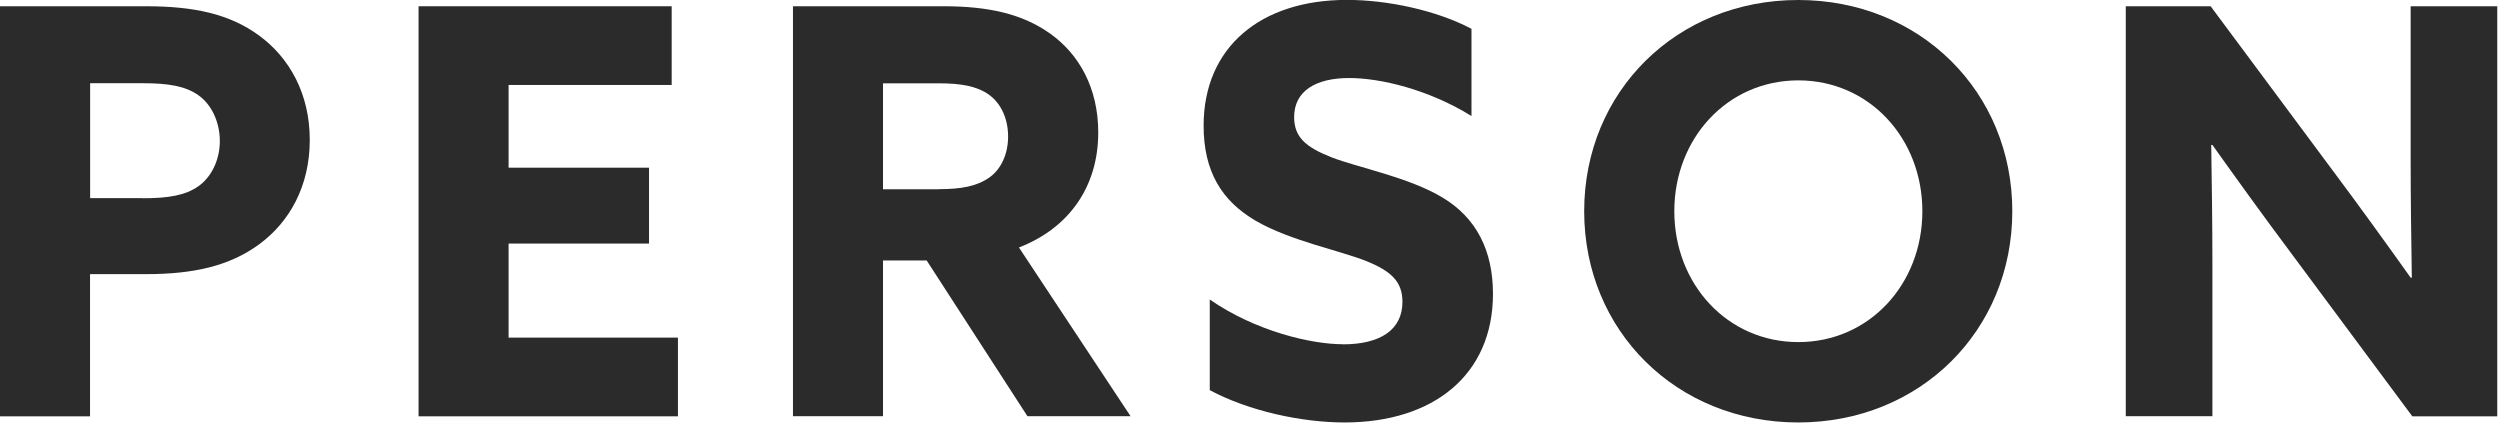
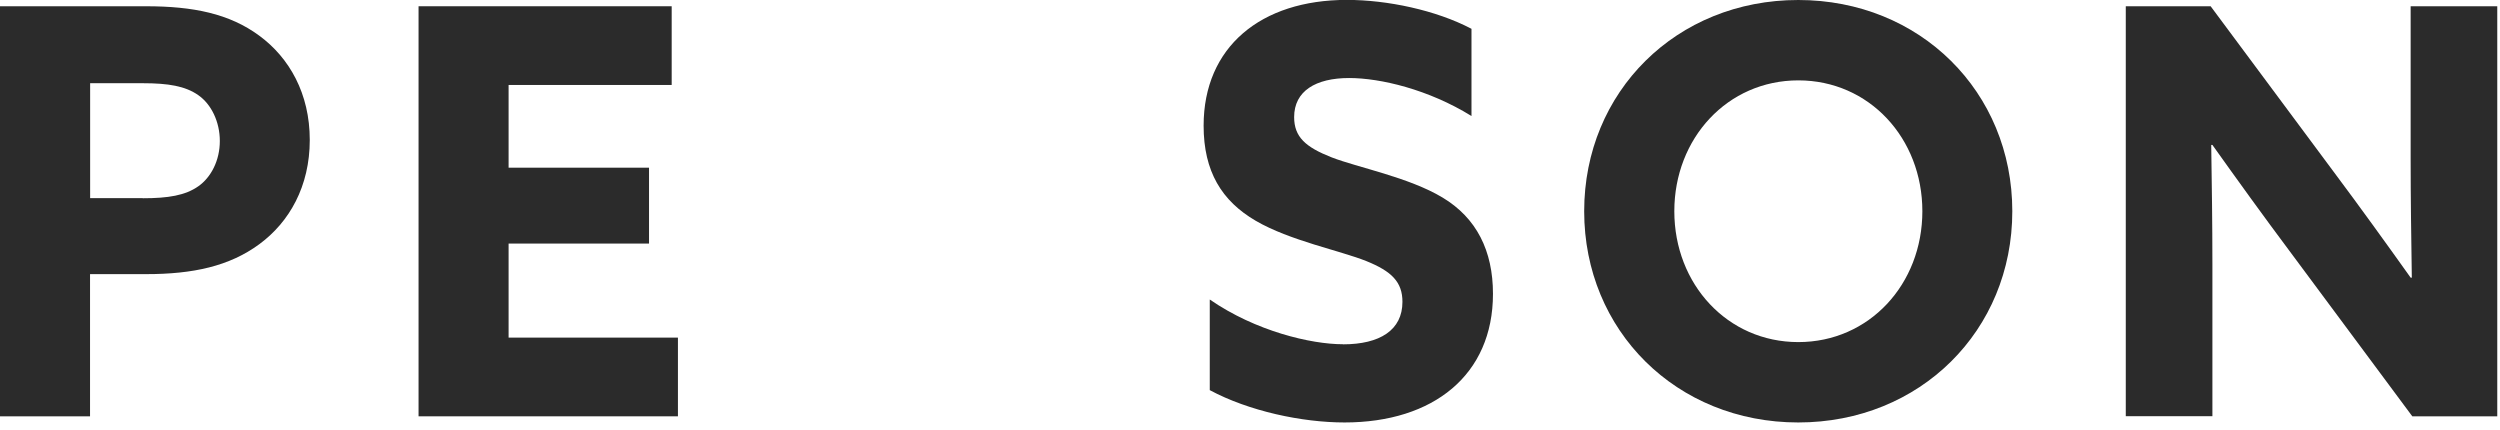
<svg xmlns="http://www.w3.org/2000/svg" width="256" height="44" viewBox="0 0 256 44" fill="none">
  <path d="M0 0.641H14.96C19.77 0.641 23.49 1.391 26.56 3.661C29.63 5.921 31.72 9.581 31.72 14.331C31.72 19.081 29.63 22.741 26.56 25.001C23.49 27.261 19.77 28.071 14.96 28.071H9.22V42.631H0V0.641ZM14.62 20.301C17.23 20.301 18.97 20.011 20.3 19.081C21.63 18.151 22.51 16.411 22.51 14.441C22.51 12.471 21.64 10.671 20.3 9.741C18.97 8.811 17.23 8.521 14.62 8.521H9.23V20.291H14.62V20.301Z" fill="#2B2B2B" />
  <path d="M42.86 0.641H68.78V8.701H52.08V17.171H66.46V24.941H52.08V34.571H69.42V42.631H42.86V0.641Z" fill="#2B2B2B" />
-   <path d="M81.2 0.641H96.63C101.15 0.641 104.69 1.391 107.59 3.481C110.49 5.571 112.46 8.991 112.46 13.571C112.46 19.141 109.44 23.371 104.34 25.341L115.77 42.621H105.21L94.89 26.671H90.42V42.621H81.2V0.641ZM96.1 19.371C98.42 19.371 99.99 19.081 101.26 18.211C102.54 17.341 103.23 15.721 103.23 13.981C103.23 12.121 102.48 10.561 101.26 9.691C100.04 8.821 98.42 8.531 96.1 8.531H90.42V19.381H96.1V19.371Z" fill="#2B2B2B" />
  <path d="M137.52 35.26C141.29 35.26 143.61 33.81 143.61 30.91C143.61 28.88 142.51 27.78 139.9 26.73C137.29 25.68 132.07 24.64 128.59 22.61C125.11 20.58 123.25 17.56 123.25 12.87C123.25 4.81 129.11 -0.01 137.92 -0.01C142.04 -0.01 147.03 1.03 150.68 2.95V11.88C146.27 9.15 141.34 7.99 138.15 7.99C134.73 7.99 132.52 9.32 132.52 11.99C132.52 14.02 133.68 15.06 136.35 16.11C139.02 17.15 144.24 18.14 147.72 20.23C151.2 22.32 152.88 25.68 152.88 30.09C152.88 38.38 146.79 43.26 137.68 43.26C133.33 43.26 127.88 42.1 123.88 39.95V30.67C128.58 33.92 134.26 35.25 137.51 35.25L137.52 35.26Z" fill="#2B2B2B" />
  <path d="M162.22 21.63C162.22 9.39 171.67 0 184.14 0C196.61 0 206.06 9.4 206.06 21.63C206.06 33.86 196.61 43.26 184.14 43.26C171.67 43.26 162.22 33.86 162.22 21.63ZM196.85 21.63C196.85 14.15 191.4 8.23 184.15 8.23C176.9 8.23 171.45 14.15 171.45 21.63C171.45 29.11 176.9 35.03 184.15 35.03C191.4 35.03 196.85 29.11 196.85 21.63Z" fill="#2B2B2B" />
  <path d="M217.67 0.641H226.37L238.96 17.581C241.69 21.231 244.24 24.771 246.85 28.431H246.97C246.91 24.371 246.85 20.311 246.85 16.251V0.641H255.72V42.631H247.02L234.44 25.691C231.71 22.041 229.16 18.501 226.55 14.841H226.43C226.49 18.901 226.55 22.961 226.55 27.021V42.621H217.68V0.641H217.67Z" fill="#2B2B2B" />
</svg>